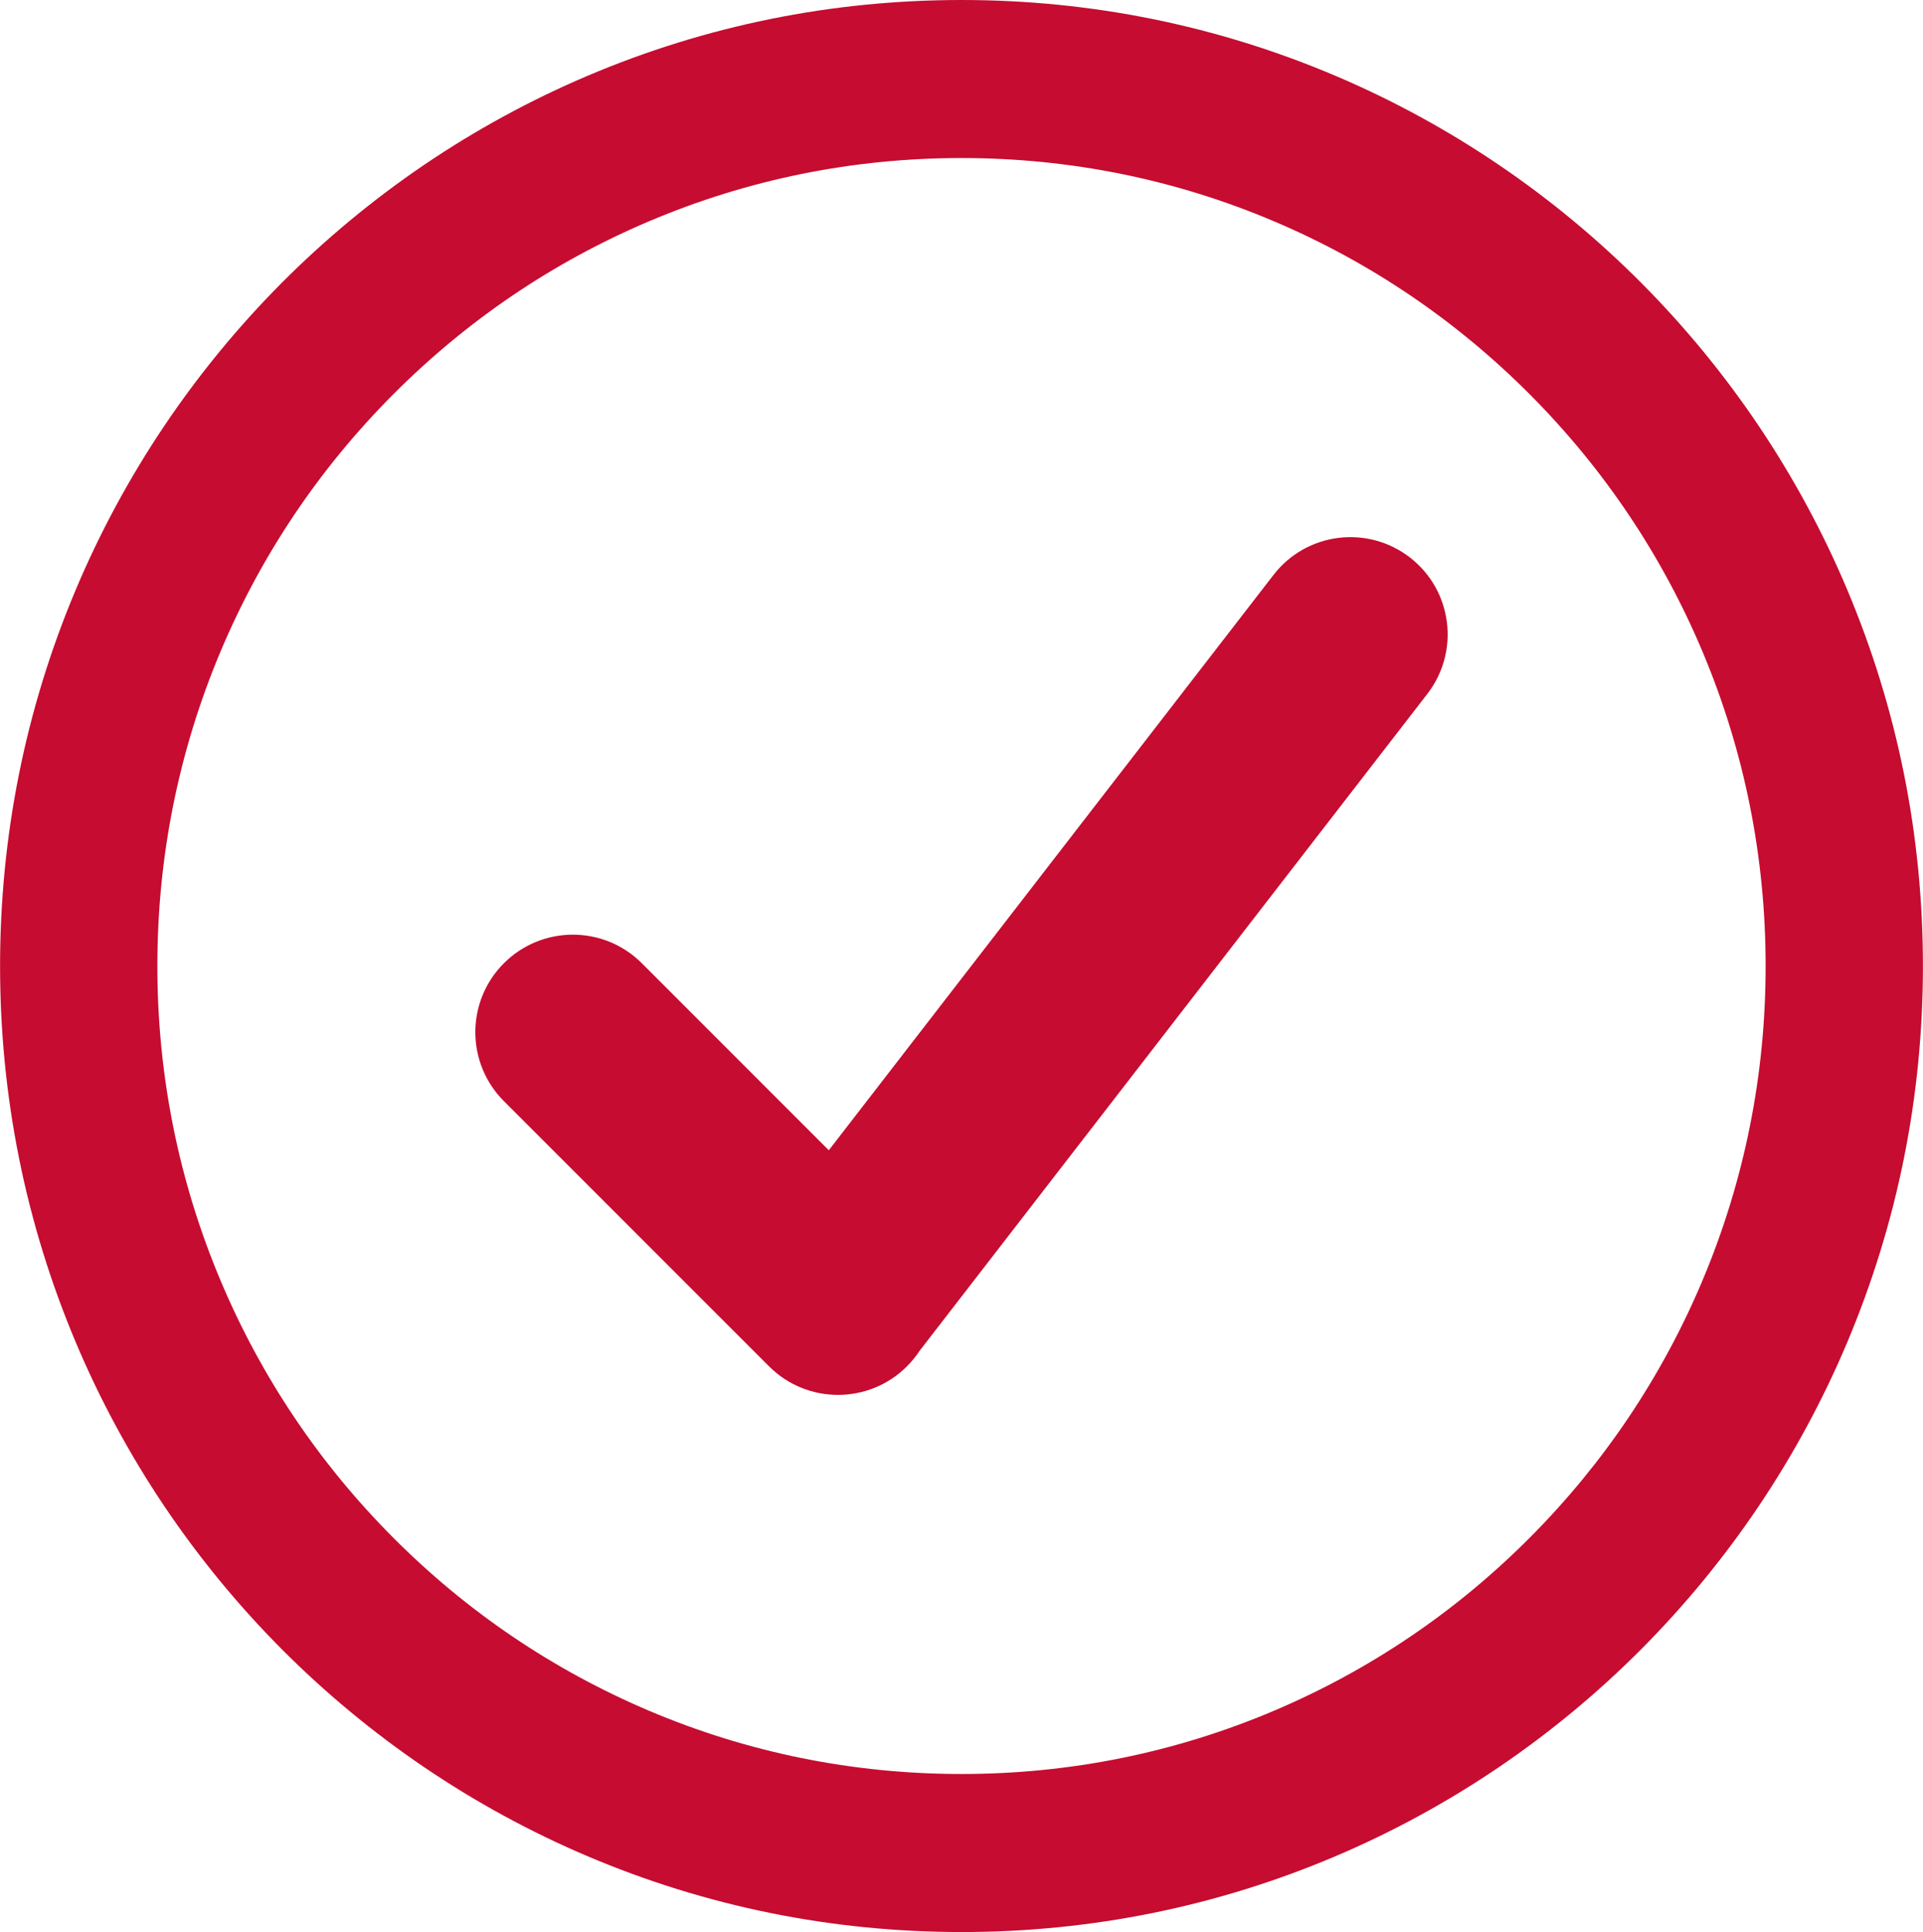
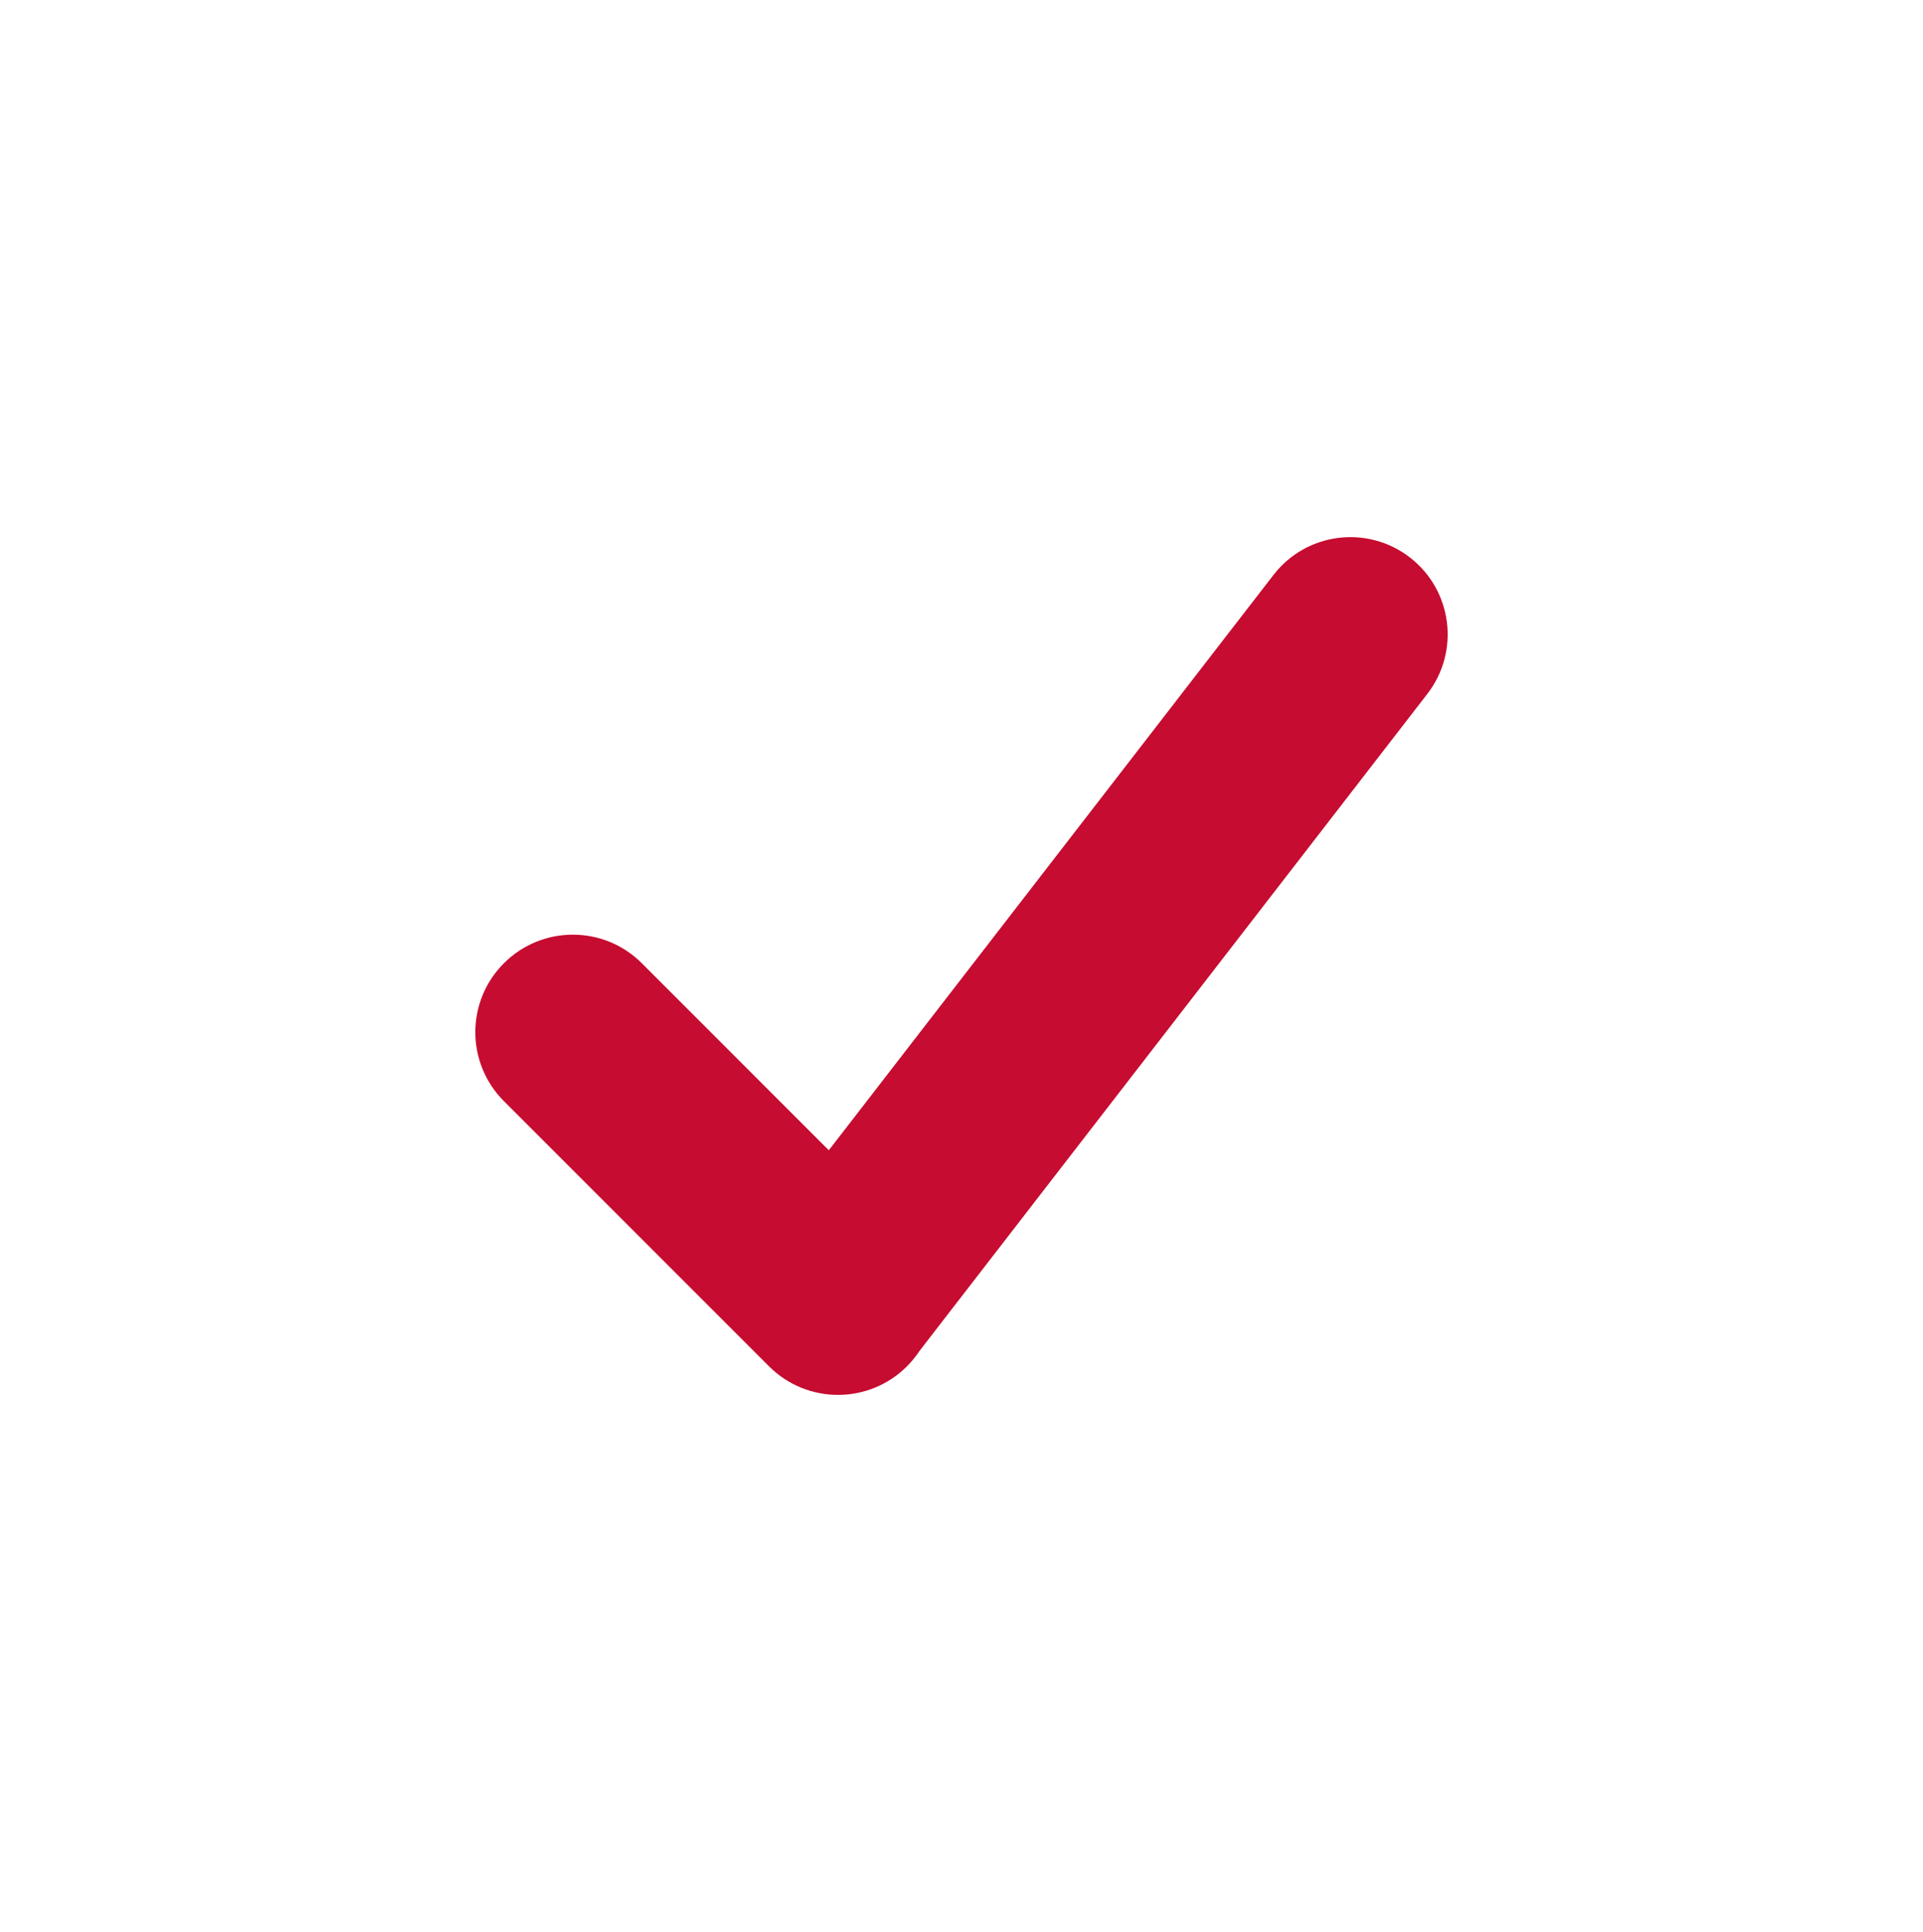
<svg xmlns="http://www.w3.org/2000/svg" id="uuid-64f8fe1b-58fc-42b6-b023-3b42180b05d6" viewBox="0 0 2489 2500">
  <defs>
    <style>.uuid-b465cf2d-341d-46db-a060-3f39ae73c167{fill:#c60c30;}</style>
  </defs>
-   <path class="uuid-b465cf2d-341d-46db-a060-3f39ae73c167" d="M1244.5,2500c-167.95,0-330.93-33.06-484.41-98.27-73.76-31.34-144.89-70.12-211.42-115.27-65.87-44.7-127.81-96.04-184.1-152.58-56.29-56.54-107.39-118.76-151.89-184.92-44.95-66.83-83.56-138.28-114.75-212.37C33.01,1582.42.09,1418.7.09,1250s32.92-332.42,97.83-486.59c31.2-74.09,69.8-145.54,114.75-212.37,44.5-66.17,95.61-128.39,151.89-184.93,56.29-56.54,118.23-107.87,184.1-152.58,66.53-45.15,137.66-83.93,211.42-115.27C913.57,33.06,1076.55,0,1244.5,0s330.93,33.06,484.41,98.27c73.76,31.34,144.89,70.12,211.42,115.27,65.87,44.7,127.81,96.04,184.1,152.58,56.29,56.54,107.39,118.76,151.89,184.93,44.95,66.83,83.56,138.28,114.75,212.37,64.92,154.17,97.83,317.88,97.83,486.59s-32.92,332.42-97.83,486.59c-31.2,74.09-69.8,145.54-114.75,212.37-44.5,66.17-95.61,128.39-151.89,184.92-56.29,56.54-118.23,107.87-184.1,152.58-66.53,45.15-137.66,83.93-211.42,115.27-153.48,65.21-316.46,98.27-484.41,98.27ZM1244.5,204.5c-140.55,0-276.85,27.63-405.1,82.12-123.93,52.65-235.25,128.05-330.87,224.1-95.62,96.05-170.68,207.87-223.1,332.36-54.25,128.83-81.75,265.74-81.75,406.92s27.51,278.1,81.75,406.92c52.42,124.49,127.48,236.31,223.1,332.36,95.62,96.05,206.94,171.45,330.87,224.1,128.25,54.49,264.55,82.12,405.1,82.12s276.85-27.63,405.1-82.12c123.93-52.65,235.25-128.05,330.87-224.1,95.62-96.05,170.68-207.87,223.1-332.36,54.25-128.83,81.75-265.74,81.75-406.92s-27.51-278.1-81.75-406.92c-52.42-124.48-127.48-236.31-223.1-332.36-95.62-96.05-206.94-171.45-330.87-224.1-128.25-54.49-264.55-82.12-405.1-82.12Z" />
  <path class="uuid-b465cf2d-341d-46db-a060-3f39ae73c167" d="M652.22,1424.85c-49.29-49.29-49.29-129.21,0-178.45,49.29-49.29,129.21-49.29,178.5,0l242.02,242.02,575.56-744.44c42.45-55.02,121.49-65.16,176.51-22.7,55.02,42.45,65.16,121.49,22.7,176.51l-657.25,850.11c-4.67,7.1-10.14,13.84-16.36,20.1-49.29,49.29-129.21,49.29-178.5,0l-343.15-343.15h-.04Z" />
</svg>